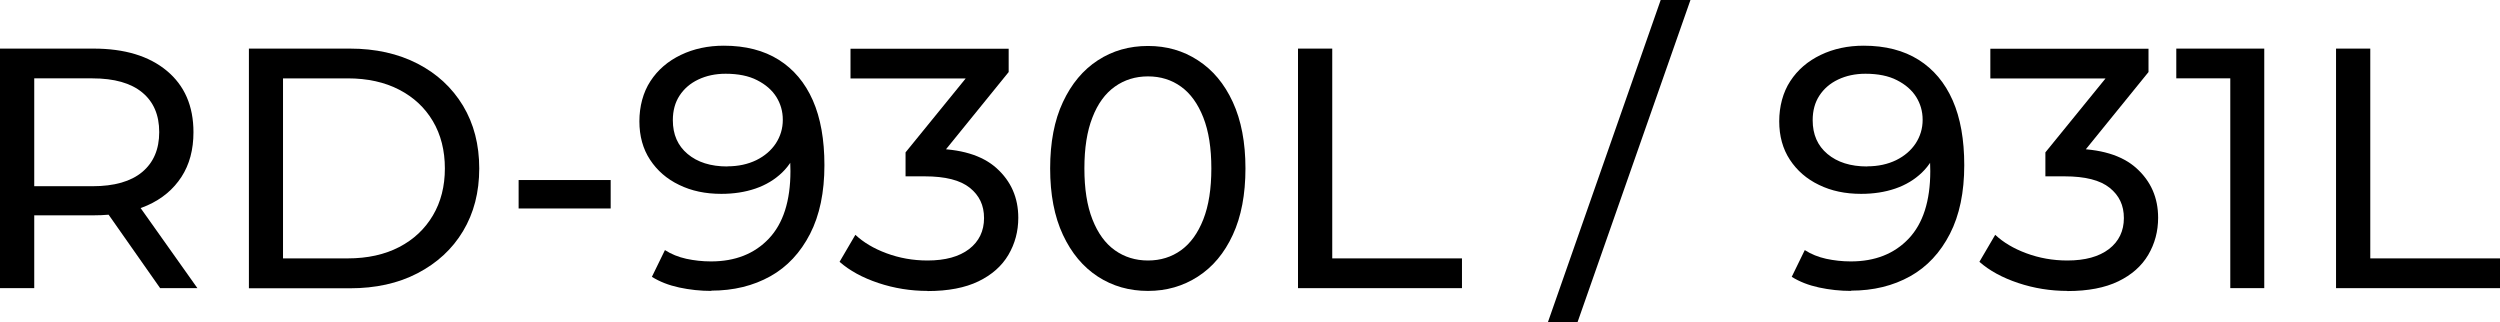
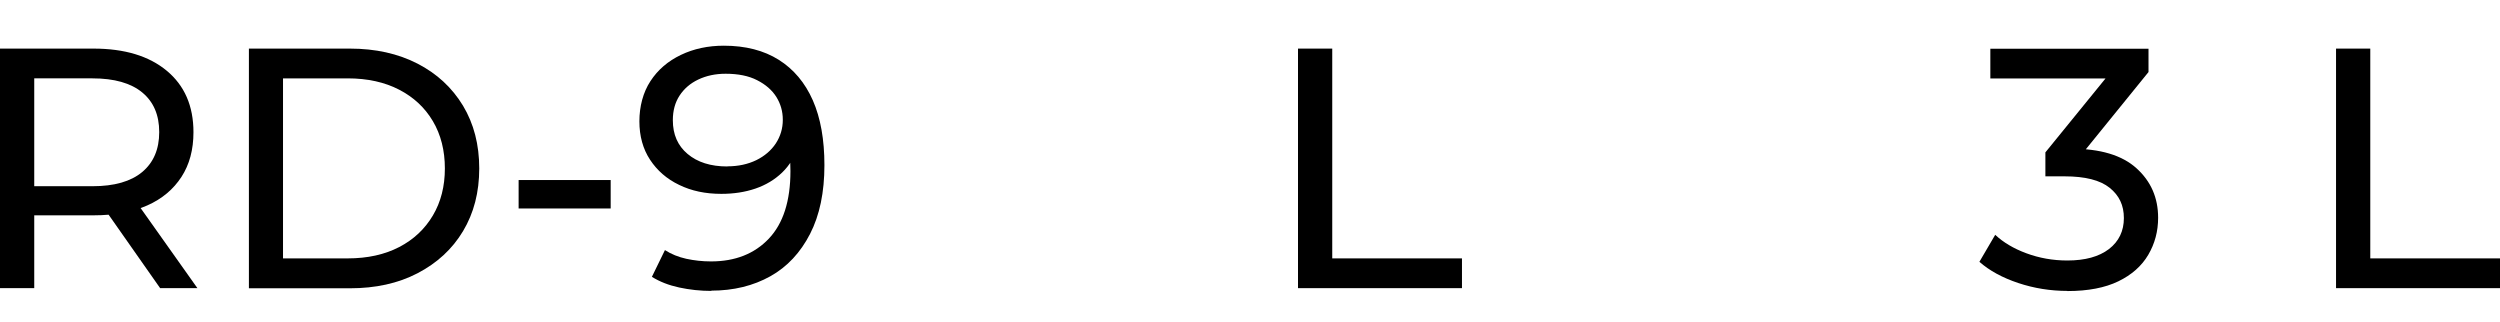
<svg xmlns="http://www.w3.org/2000/svg" id="_レイヤー_1" data-name="レイヤー 1" viewBox="0 0 189.83 24.48">
  <path d="M0,21.88V3.69h7.1c2.36,0,4.21.56,5.56,1.68,1.35,1.12,2.03,2.67,2.03,4.67,0,1.32-.3,2.45-.91,3.39s-1.47,1.67-2.6,2.17c-1.13.5-2.49.75-4.08.75H1.43l1.17-1.2v6.73H0ZM2.6,15.41l-1.17-1.27h5.59c1.66,0,2.92-.36,3.78-1.08.86-.72,1.29-1.73,1.29-3.03s-.43-2.3-1.29-3.01c-.86-.71-2.12-1.07-3.78-1.07H1.43l1.17-1.3v10.76ZM12.16,21.88l-4.63-6.6h2.78l4.68,6.6h-2.83Z" />
  <path d="M18.9,21.88V3.69h7.67c1.94,0,3.65.38,5.13,1.14s2.63,1.83,3.46,3.2c.82,1.37,1.23,2.95,1.23,4.76s-.41,3.39-1.23,4.76c-.82,1.37-1.98,2.43-3.46,3.2s-3.19,1.14-5.13,1.14h-7.67ZM21.49,19.62h4.91c1.51,0,2.81-.29,3.91-.86,1.1-.57,1.95-1.37,2.56-2.4.61-1.03.91-2.22.91-3.57s-.3-2.56-.91-3.59-1.46-1.82-2.56-2.39c-1.1-.57-2.4-.86-3.91-.86h-4.91v13.67Z" />
  <path d="M39.38,15.83v-2.16h6.99v2.16h-6.99Z" />
  <path d="M54.03,22.09c-.85,0-1.67-.09-2.46-.26s-1.48-.44-2.07-.81l.99-2.03c.48.31,1.03.53,1.62.66.6.13,1.23.2,1.88.2,1.84,0,3.3-.58,4.39-1.73,1.09-1.15,1.64-2.86,1.64-5.13,0-.36-.02-.8-.05-1.3-.04-.5-.11-1-.23-1.48l.86.88c-.24.8-.65,1.47-1.21,2.01s-1.24.95-2.03,1.22-1.65.4-2.59.4c-1.2,0-2.26-.22-3.2-.68-.94-.45-1.67-1.09-2.21-1.91s-.81-1.8-.81-2.92.28-2.2.84-3.05c.56-.86,1.33-1.52,2.31-1.99.98-.47,2.07-.7,3.26-.7,1.65,0,3.04.36,4.17,1.07,1.13.71,2,1.74,2.59,3.08s.88,2.99.88,4.92c0,2.06-.36,3.8-1.09,5.22-.73,1.42-1.73,2.5-3.02,3.22s-2.78,1.09-4.5,1.09ZM55.23,12.63c.83,0,1.56-.16,2.2-.47.63-.31,1.13-.74,1.48-1.27.35-.54.53-1.13.53-1.79s-.17-1.22-.49-1.74c-.33-.52-.81-.94-1.46-1.27-.64-.33-1.44-.49-2.39-.49-.78,0-1.47.15-2.08.44-.61.29-1.08.7-1.42,1.22s-.51,1.14-.51,1.87c0,1.08.37,1.93,1.12,2.56s1.75.95,3.02.95Z" />
-   <path d="M70.43,22.09c-1.28,0-2.53-.2-3.73-.6-1.2-.4-2.19-.94-2.95-1.61l1.2-2.05c.61.57,1.39,1.04,2.36,1.4.97.36,2.01.55,3.12.55,1.35,0,2.4-.29,3.16-.87.75-.58,1.13-1.37,1.13-2.35s-.36-1.72-1.08-2.3c-.72-.58-1.86-.87-3.42-.87h-1.46v-1.82l5.41-6.65.36,1.04h-9.95v-2.26h12.01v1.77l-5.38,6.63-1.35-.81h.86c2.2,0,3.85.49,4.95,1.48,1.1.99,1.65,2.24,1.65,3.77,0,1.02-.25,1.96-.75,2.81-.5.85-1.26,1.52-2.27,2.01-1.01.49-2.3.74-3.86.74Z" />
-   <path d="M87.17,22.09c-1.42,0-2.69-.36-3.81-1.09-1.12-.73-2-1.78-2.65-3.17-.65-1.39-.97-3.07-.97-5.04s.32-3.66.97-5.04c.65-1.39,1.53-2.44,2.65-3.17,1.12-.73,2.39-1.09,3.81-1.09s2.67.36,3.79,1.09c1.13.73,2.01,1.78,2.65,3.17.64,1.39.96,3.07.96,5.04s-.32,3.66-.96,5.04c-.64,1.39-1.52,2.44-2.65,3.17-1.13.73-2.39,1.09-3.79,1.09ZM87.17,19.78c.95,0,1.79-.26,2.51-.78.72-.52,1.28-1.3,1.69-2.34.41-1.04.61-2.33.61-3.87s-.2-2.83-.61-3.87c-.41-1.04-.97-1.82-1.69-2.34-.72-.52-1.56-.78-2.51-.78s-1.79.26-2.52.78c-.73.52-1.3,1.3-1.7,2.34-.41,1.04-.61,2.33-.61,3.87s.2,2.83.61,3.87c.41,1.04.97,1.82,1.7,2.34.73.52,1.57.78,2.52.78Z" />
  <path d="M98.56,21.88V3.69h2.6v15.93h9.85v2.26h-12.45Z" />
-   <path d="M117.53,24.48L126.1,0h2.26l-8.58,24.48h-2.26Z" />
-   <path d="M140.58,22.09c-.85,0-1.67-.09-2.46-.26s-1.48-.44-2.07-.81l.99-2.03c.48.31,1.03.53,1.62.66.6.13,1.23.2,1.88.2,1.84,0,3.3-.58,4.39-1.73,1.09-1.15,1.64-2.86,1.64-5.13,0-.36-.02-.8-.05-1.3-.04-.5-.11-1-.23-1.48l.86.88c-.24.8-.65,1.47-1.21,2.01s-1.24.95-2.03,1.22-1.65.4-2.59.4c-1.2,0-2.26-.22-3.2-.68-.94-.45-1.67-1.09-2.21-1.91s-.81-1.8-.81-2.92.28-2.2.84-3.05c.56-.86,1.33-1.52,2.31-1.99.98-.47,2.07-.7,3.26-.7,1.65,0,3.04.36,4.17,1.07,1.13.71,2,1.74,2.59,3.08s.88,2.99.88,4.92c0,2.06-.36,3.8-1.09,5.22-.73,1.42-1.73,2.5-3.02,3.22s-2.78,1.09-4.5,1.09ZM141.78,12.63c.83,0,1.56-.16,2.2-.47.63-.31,1.13-.74,1.48-1.27.35-.54.53-1.13.53-1.79s-.17-1.22-.49-1.74c-.33-.52-.81-.94-1.46-1.27-.64-.33-1.44-.49-2.39-.49-.78,0-1.47.15-2.08.44-.61.29-1.08.7-1.42,1.22s-.51,1.14-.51,1.87c0,1.08.37,1.93,1.12,2.56s1.75.95,3.02.95Z" />
  <path d="M156.98,22.09c-1.28,0-2.53-.2-3.73-.6-1.2-.4-2.19-.94-2.95-1.61l1.2-2.05c.61.57,1.39,1.04,2.36,1.4.97.36,2.01.55,3.12.55,1.35,0,2.4-.29,3.16-.87.75-.58,1.13-1.37,1.13-2.35s-.36-1.72-1.08-2.3c-.72-.58-1.86-.87-3.42-.87h-1.46v-1.82l5.41-6.65.36,1.04h-9.95v-2.26h12.01v1.77l-5.38,6.63-1.35-.81h.86c2.2,0,3.85.49,4.95,1.48,1.1.99,1.65,2.24,1.65,3.77,0,1.02-.25,1.96-.75,2.81-.5.85-1.26,1.52-2.27,2.01-1.01.49-2.3.74-3.86.74Z" />
-   <path d="M169.35,21.88V4.73l1.12,1.22h-5.22v-2.26h6.68v18.19h-2.57Z" />
  <path d="M177.38,21.88V3.69h2.6v15.93h9.85v2.26h-12.45Z" />
</svg>